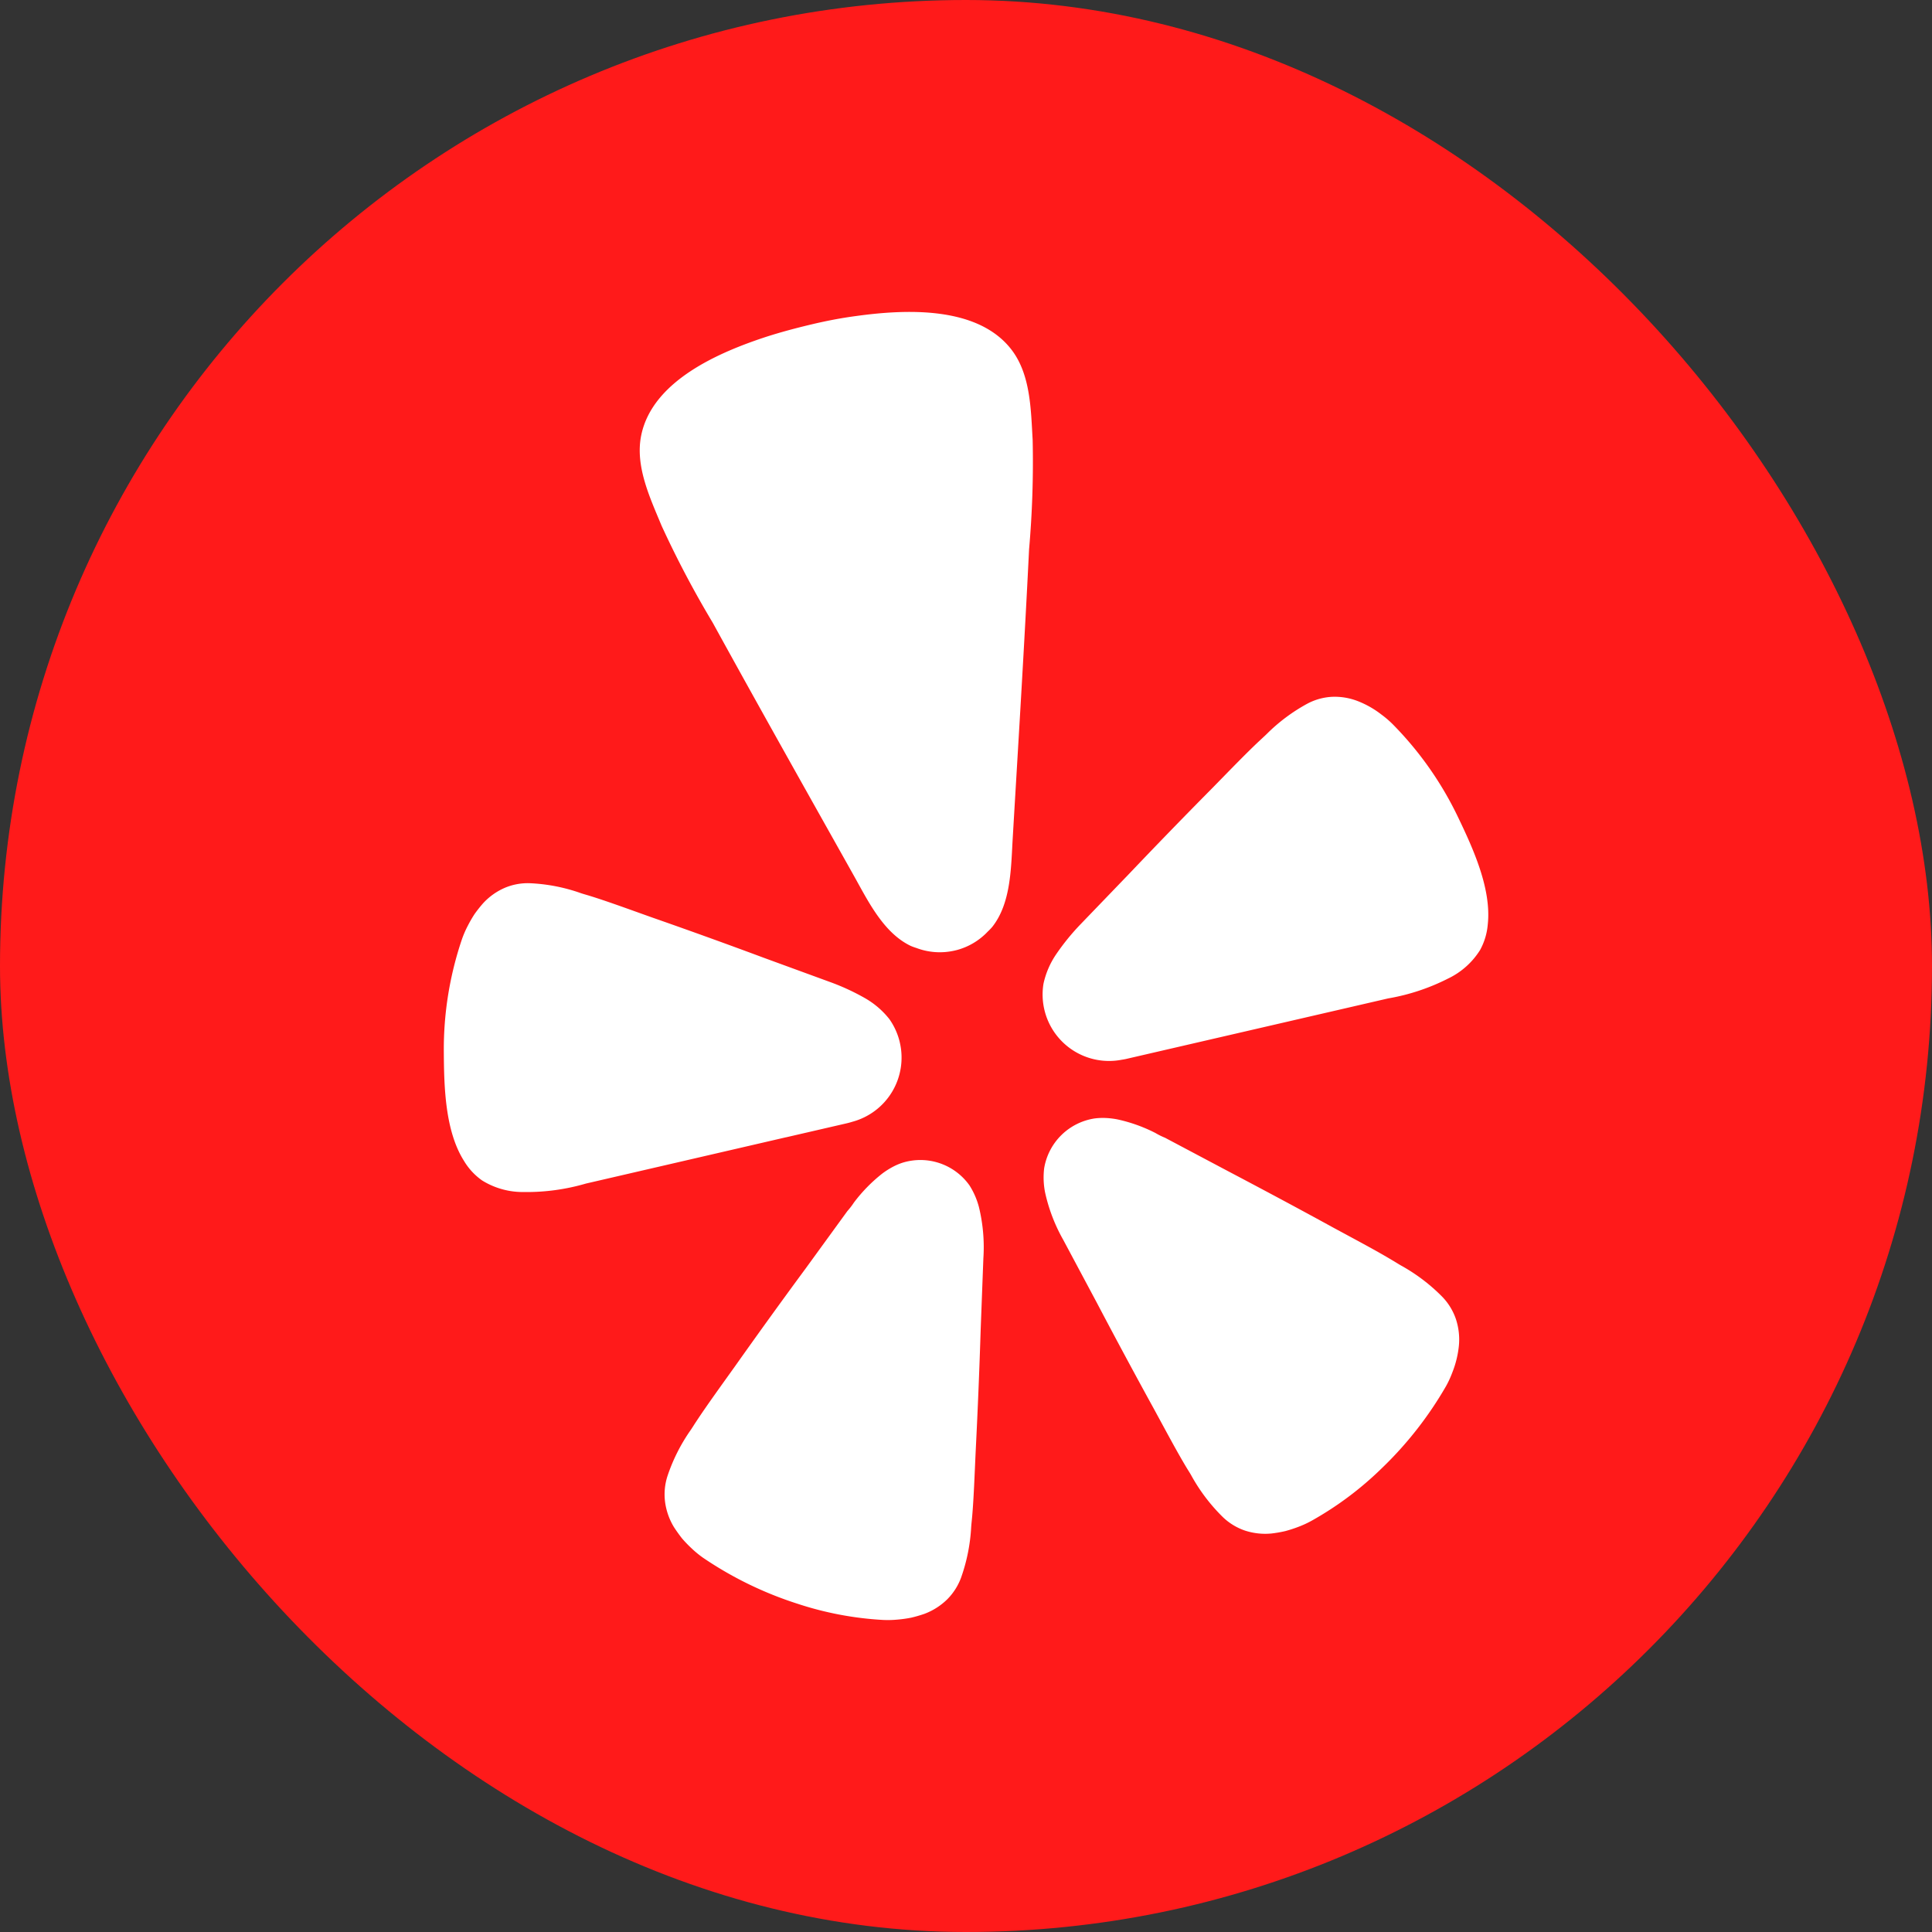
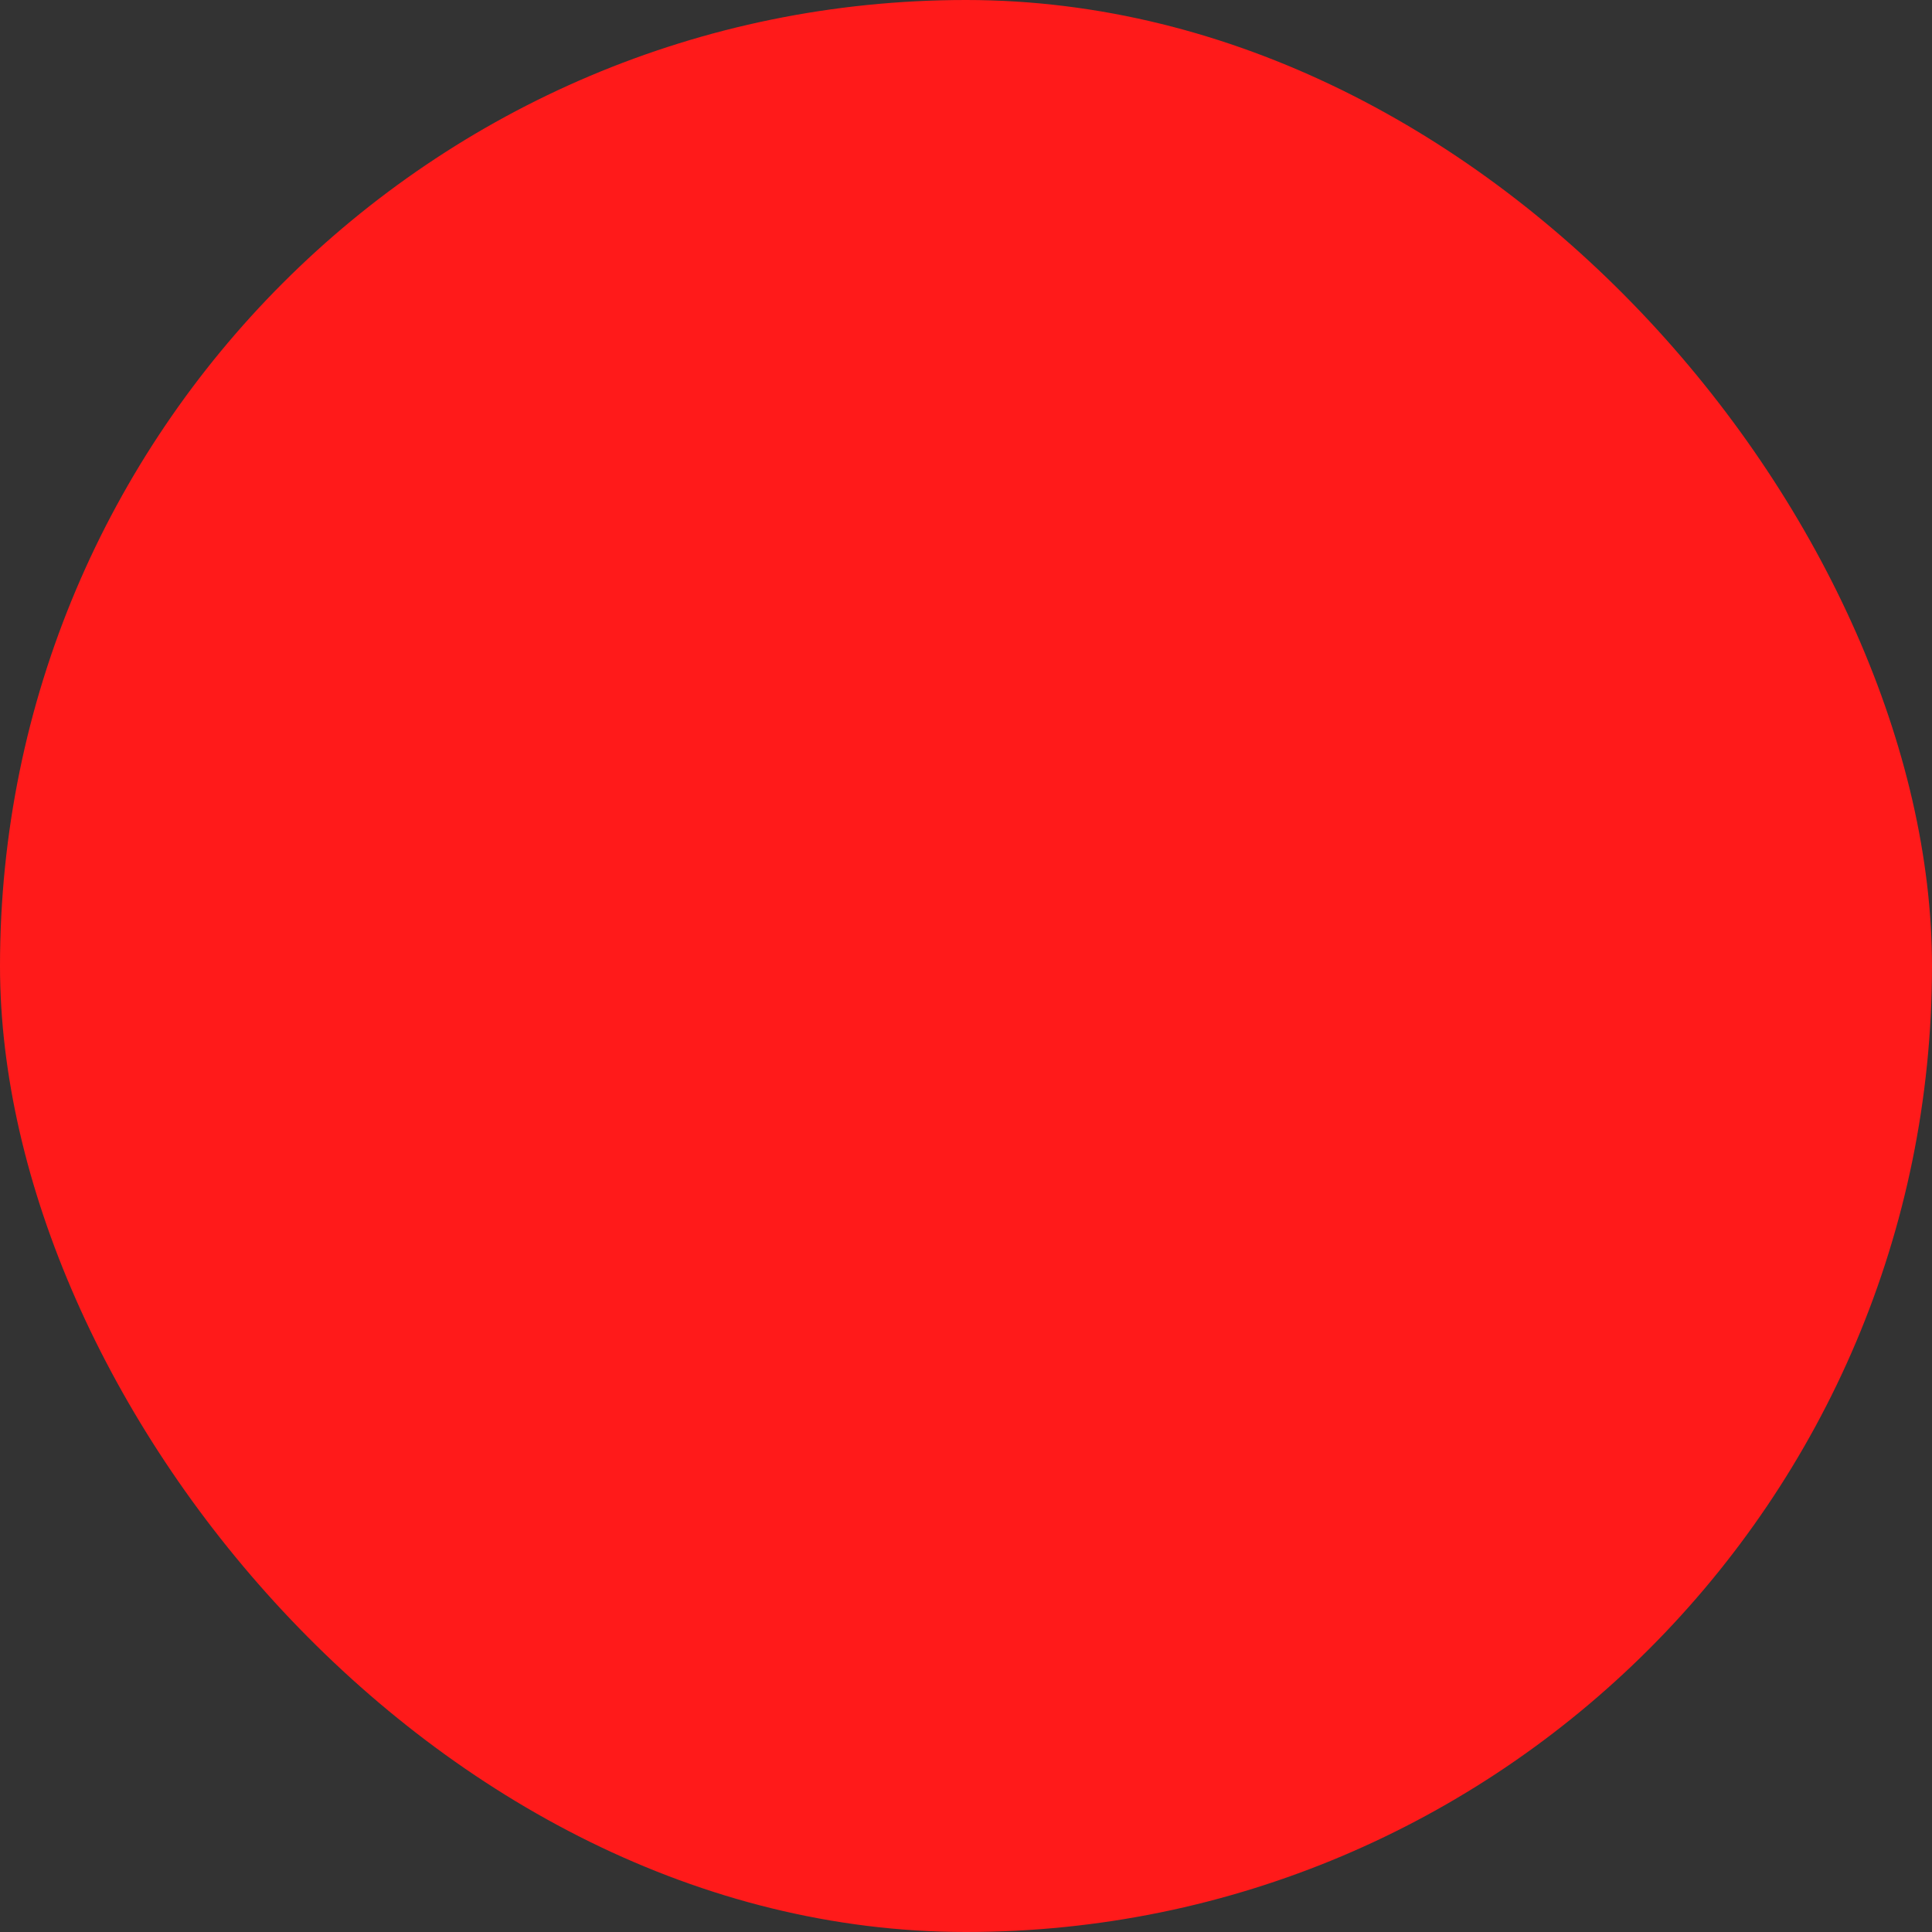
<svg xmlns="http://www.w3.org/2000/svg" viewBox="0 0 96 96">
  <rect x="0" y="0" width="96" height="96" fill="#333333" stroke="none" />
  <rect width="96" height="96" rx="48" fill="#ff1a1a" />
-   <path d="M39.065 56.511l2.993-.691c.063-.015.167-.039.294-.08a3.3 3.3 0 0 0 2.361-3.933l-.012-.054a3.317 3.317 0 0 0-.508-1.113 4.183 4.183 0 0 0-1.222-1.048 11.3 11.3 0 0 0-1.737-.8l-3.281-1.2a287.604 287.604 0 0 0-5.542-2c-1.206-.429-2.227-.806-3.115-1.08-.167-.052-.352-.1-.5-.155a8.722 8.722 0 0 0-2.465-.47 2.932 2.932 0 0 0-1.244.227 3.172 3.172 0 0 0-1.08.767 6.636 6.636 0 0 0-.424.535 6.321 6.321 0 0 0-.339.586 4.969 4.969 0 0 0-.291.67 17.026 17.026 0 0 0-.9 5.59c.011 1.719.057 3.924 1 5.418a3.184 3.184 0 0 0 .9.974 3.823 3.823 0 0 0 2.06.577 10.493 10.493 0 0 0 3.1-.42l9.943-2.3zm33.392-15.89a17 17 0 0 0-3.251-4.632 4.81 4.81 0 0 0-.553-.475 4.7 4.7 0 0 0-1.177-.673 3.163 3.163 0 0 0-1.3-.216 2.935 2.935 0 0 0-1.218.342 8.812 8.812 0 0 0-2.01 1.5c-.114.112-.256.24-.384.36-.678.637-1.432 1.422-2.329 2.337q-2.079 2.1-4.108 4.233L53.7 45.918a11.419 11.419 0 0 0-1.21 1.485 4.173 4.173 0 0 0-.64 1.478 3.315 3.315 0 0 0 .029 1.224l.012.054a3.3 3.3 0 0 0 3.842 2.5 2.893 2.893 0 0 0 .3-.058l12.941-2.99a10.465 10.465 0 0 0 2.971-.983 3.818 3.818 0 0 0 1.6-1.423 3.192 3.192 0 0 0 .381-1.268c.192-1.764-.726-3.767-1.469-5.316zM49.3 46.063c.938-1.178.935-2.934 1.019-4.37.283-4.8.58-9.593.815-14.393a49.851 49.851 0 0 0 .178-5.442c-.089-1.511-.1-3.246-1.054-4.486-1.684-2.186-5.275-2.007-7.725-1.668-.751.1-1.5.245-2.248.424s-1.484.374-2.206.606c-2.351.77-5.656 2.183-6.216 4.892-.315 1.531.432 3.1 1.012 4.5a49.487 49.487 0 0 0 2.539 4.814c2.313 4.211 4.67 8.394 7.02 12.583.7 1.25 1.467 2.834 2.825 3.481a2.932 2.932 0 0 0 .275.1 3.284 3.284 0 0 0 1.907.128l.113-.027a3.283 3.283 0 0 0 1.532-.92 2.8 2.8 0 0 0 .214-.222zM48.172 58.9a2.992 2.992 0 0 0-3.333-1.123 3.1 3.1 0 0 0-.413.171 4.015 4.015 0 0 0-.588.367 7.793 7.793 0 0 0-1.407 1.439 3.48 3.48 0 0 1-.326.424l-2.081 2.863c-1.18 1.6-2.343 3.212-3.5 4.846-.753 1.054-1.4 1.945-1.919 2.733-.1.148-.2.314-.291.446a8.875 8.875 0 0 0-1.145 2.27 2.965 2.965 0 0 0-.124 1.279 3.227 3.227 0 0 0 .442 1.265c.125.193.26.38.4.56a6.328 6.328 0 0 0 .475.494 5.03 5.03 0 0 0 .571.469A18.217 18.217 0 0 0 39.6 79.68a16.469 16.469 0 0 0 4.256.813 5.061 5.061 0 0 0 .739-.016 6.229 6.229 0 0 0 .679-.095 6.688 6.688 0 0 0 .663-.192 3.241 3.241 0 0 0 1.13-.72 2.987 2.987 0 0 0 .689-1.08 8.906 8.906 0 0 0 .5-2.492c.01-.161.033-.353.049-.53.082-.938.119-2.04.18-3.336.1-1.992.181-3.976.244-5.965l.134-3.537a8.426 8.426 0 0 0-.215-2.53 3.785 3.785 0 0 0-.476-1.1zm23.496 5.539a8.951 8.951 0 0 0-2.021-1.539c-.14-.078-.3-.182-.456-.273-.808-.486-1.782-1-2.92-1.616-1.747-.959-3.5-1.894-5.261-2.822l-3.119-1.654a3.482 3.482 0 0 1-.478-.237 7.755 7.755 0 0 0-1.894-.677 3.987 3.987 0 0 0-.689-.072 3.327 3.327 0 0 0-.446.027 3 3 0 0 0-2.5 2.474 3.827 3.827 0 0 0 .043 1.189 8.449 8.449 0 0 0 .906 2.37L54.5 64.73q1.389 2.641 2.826 5.256c.62 1.138 1.136 2.112 1.62 2.919.091.152.2.316.274.456a8.951 8.951 0 0 0 1.54 2.02 2.966 2.966 0 0 0 1.091.669 3.236 3.236 0 0 0 1.332.148 6.234 6.234 0 0 0 .68-.118 6.541 6.541 0 0 0 .653-.212 4.961 4.961 0 0 0 .67-.31 16.511 16.511 0 0 0 3.472-2.6 18.334 18.334 0 0 0 3.2-4.09 5.032 5.032 0 0 0 .308-.672 4.934 4.934 0 0 0 .326-1.334 3.244 3.244 0 0 0-.153-1.33 2.977 2.977 0 0 0-.671-1.093z" fill="#fff" />
</svg>